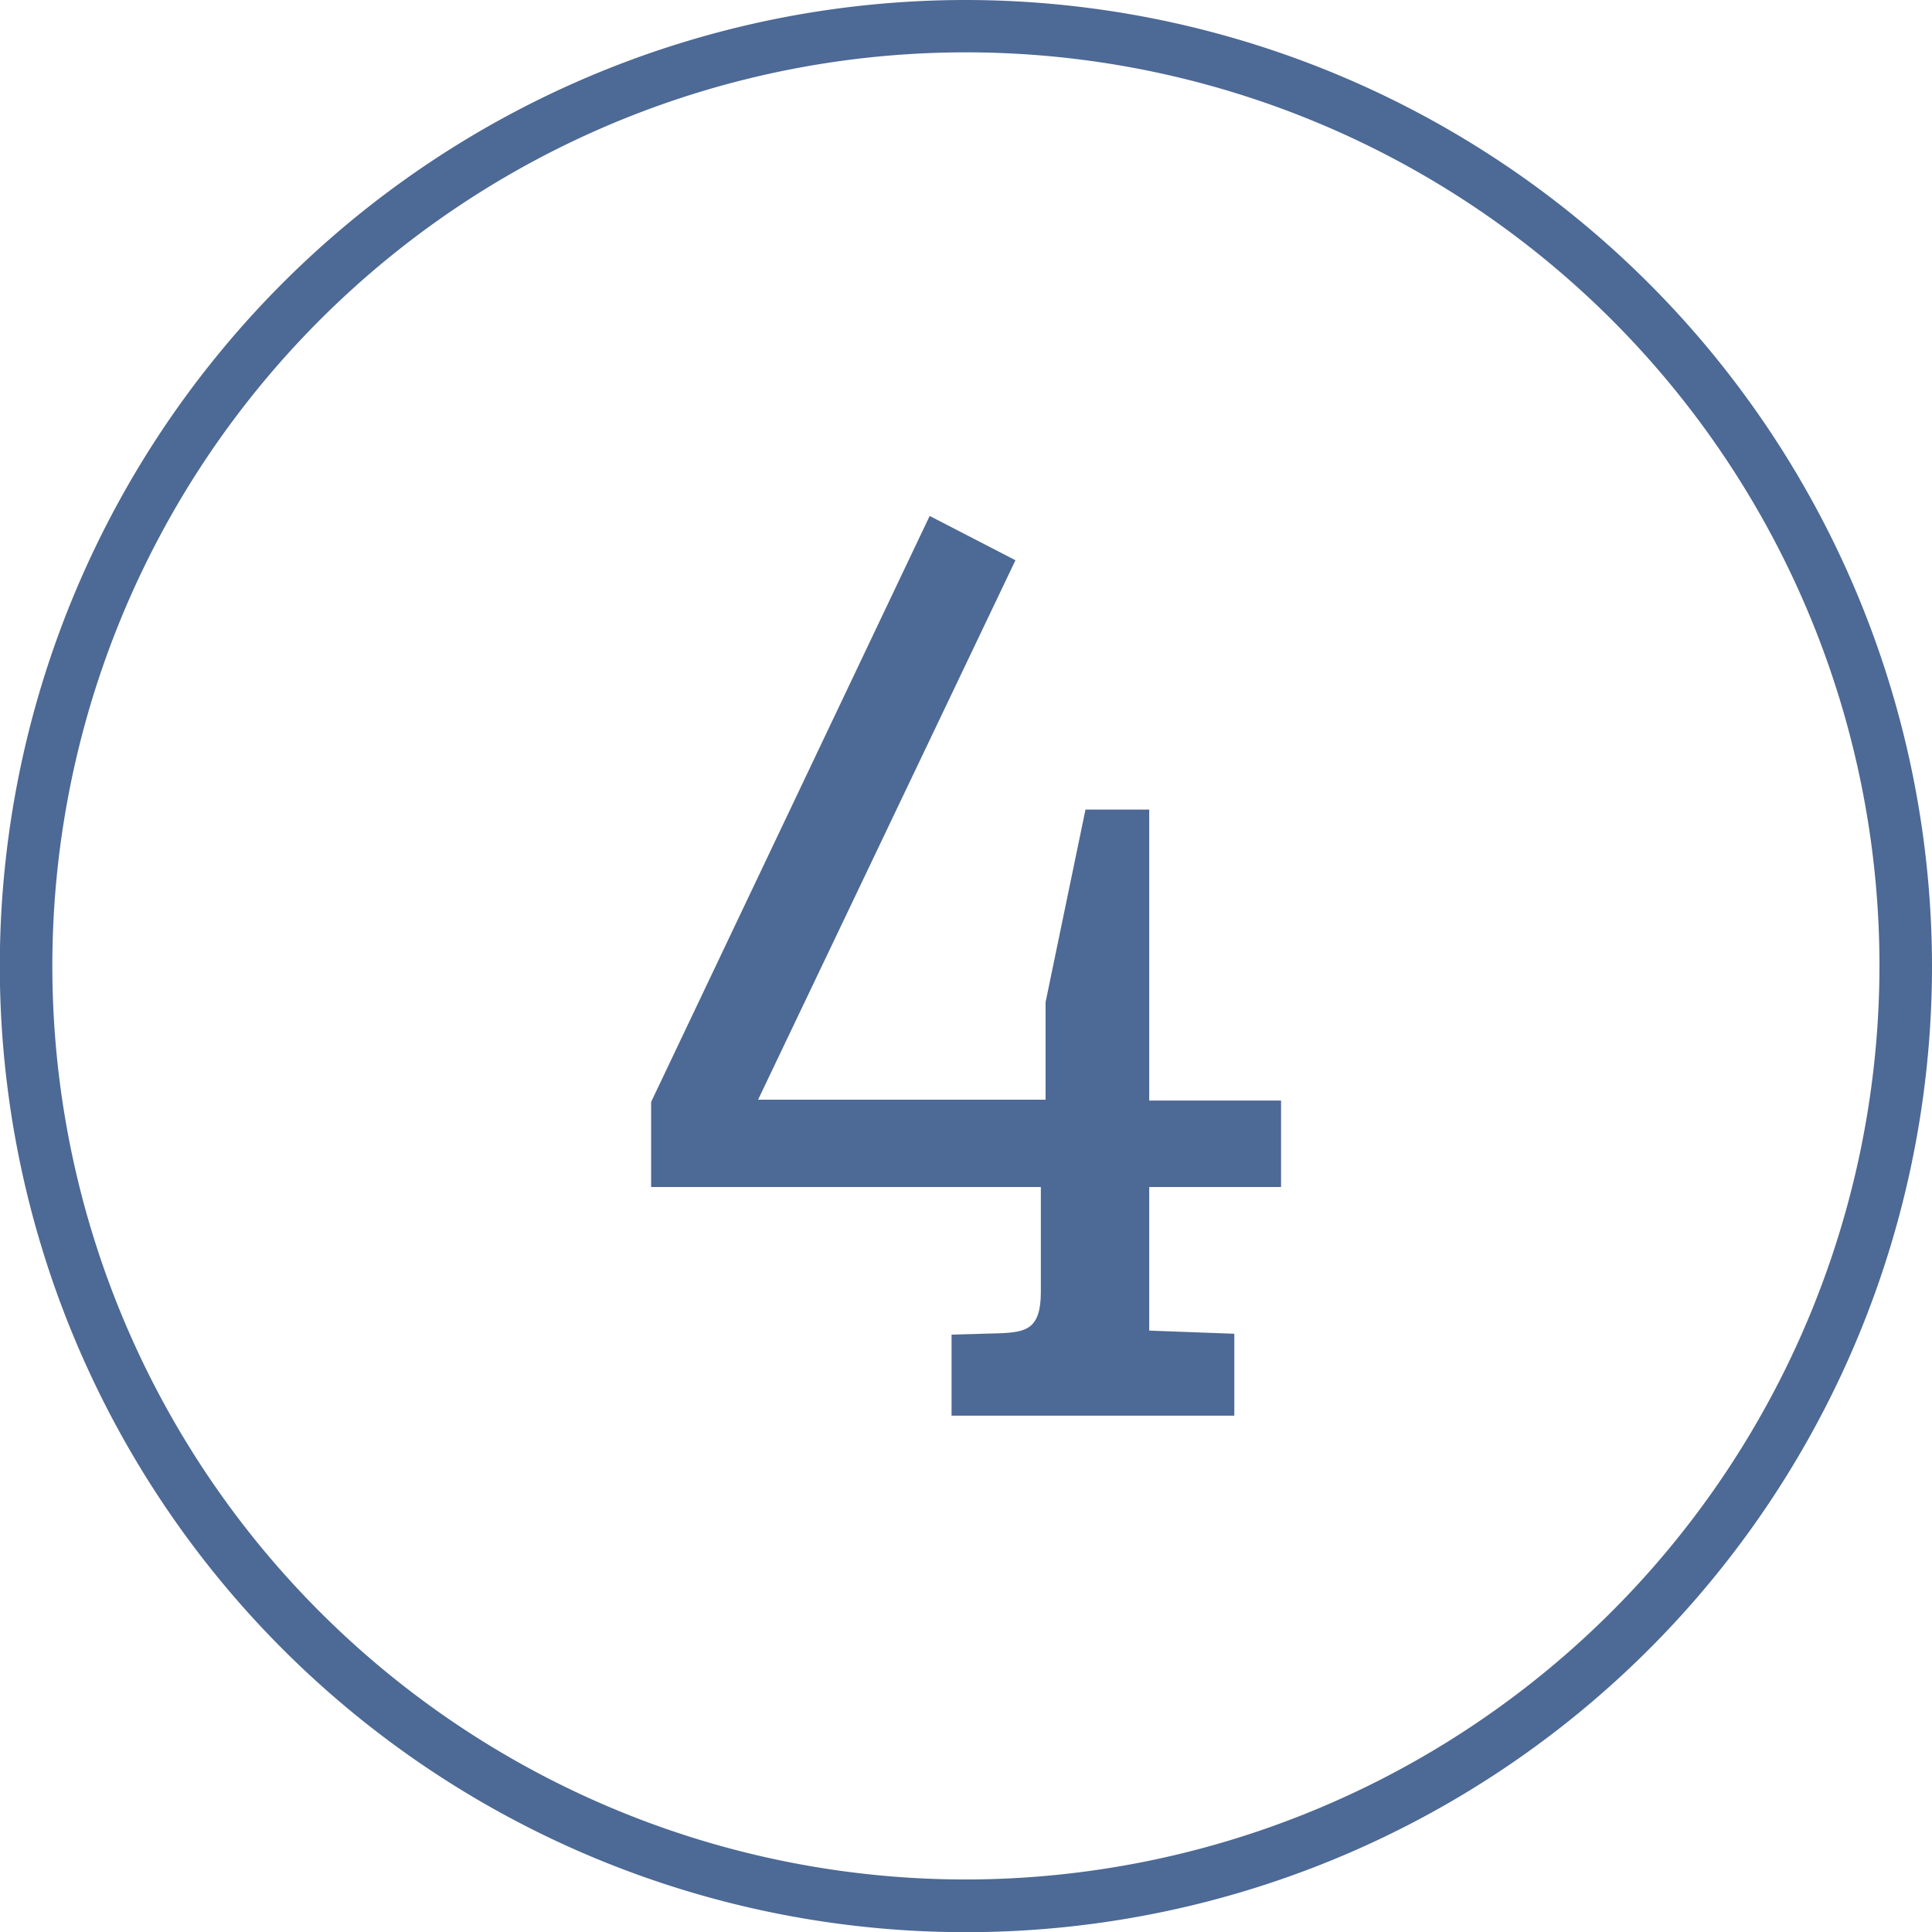
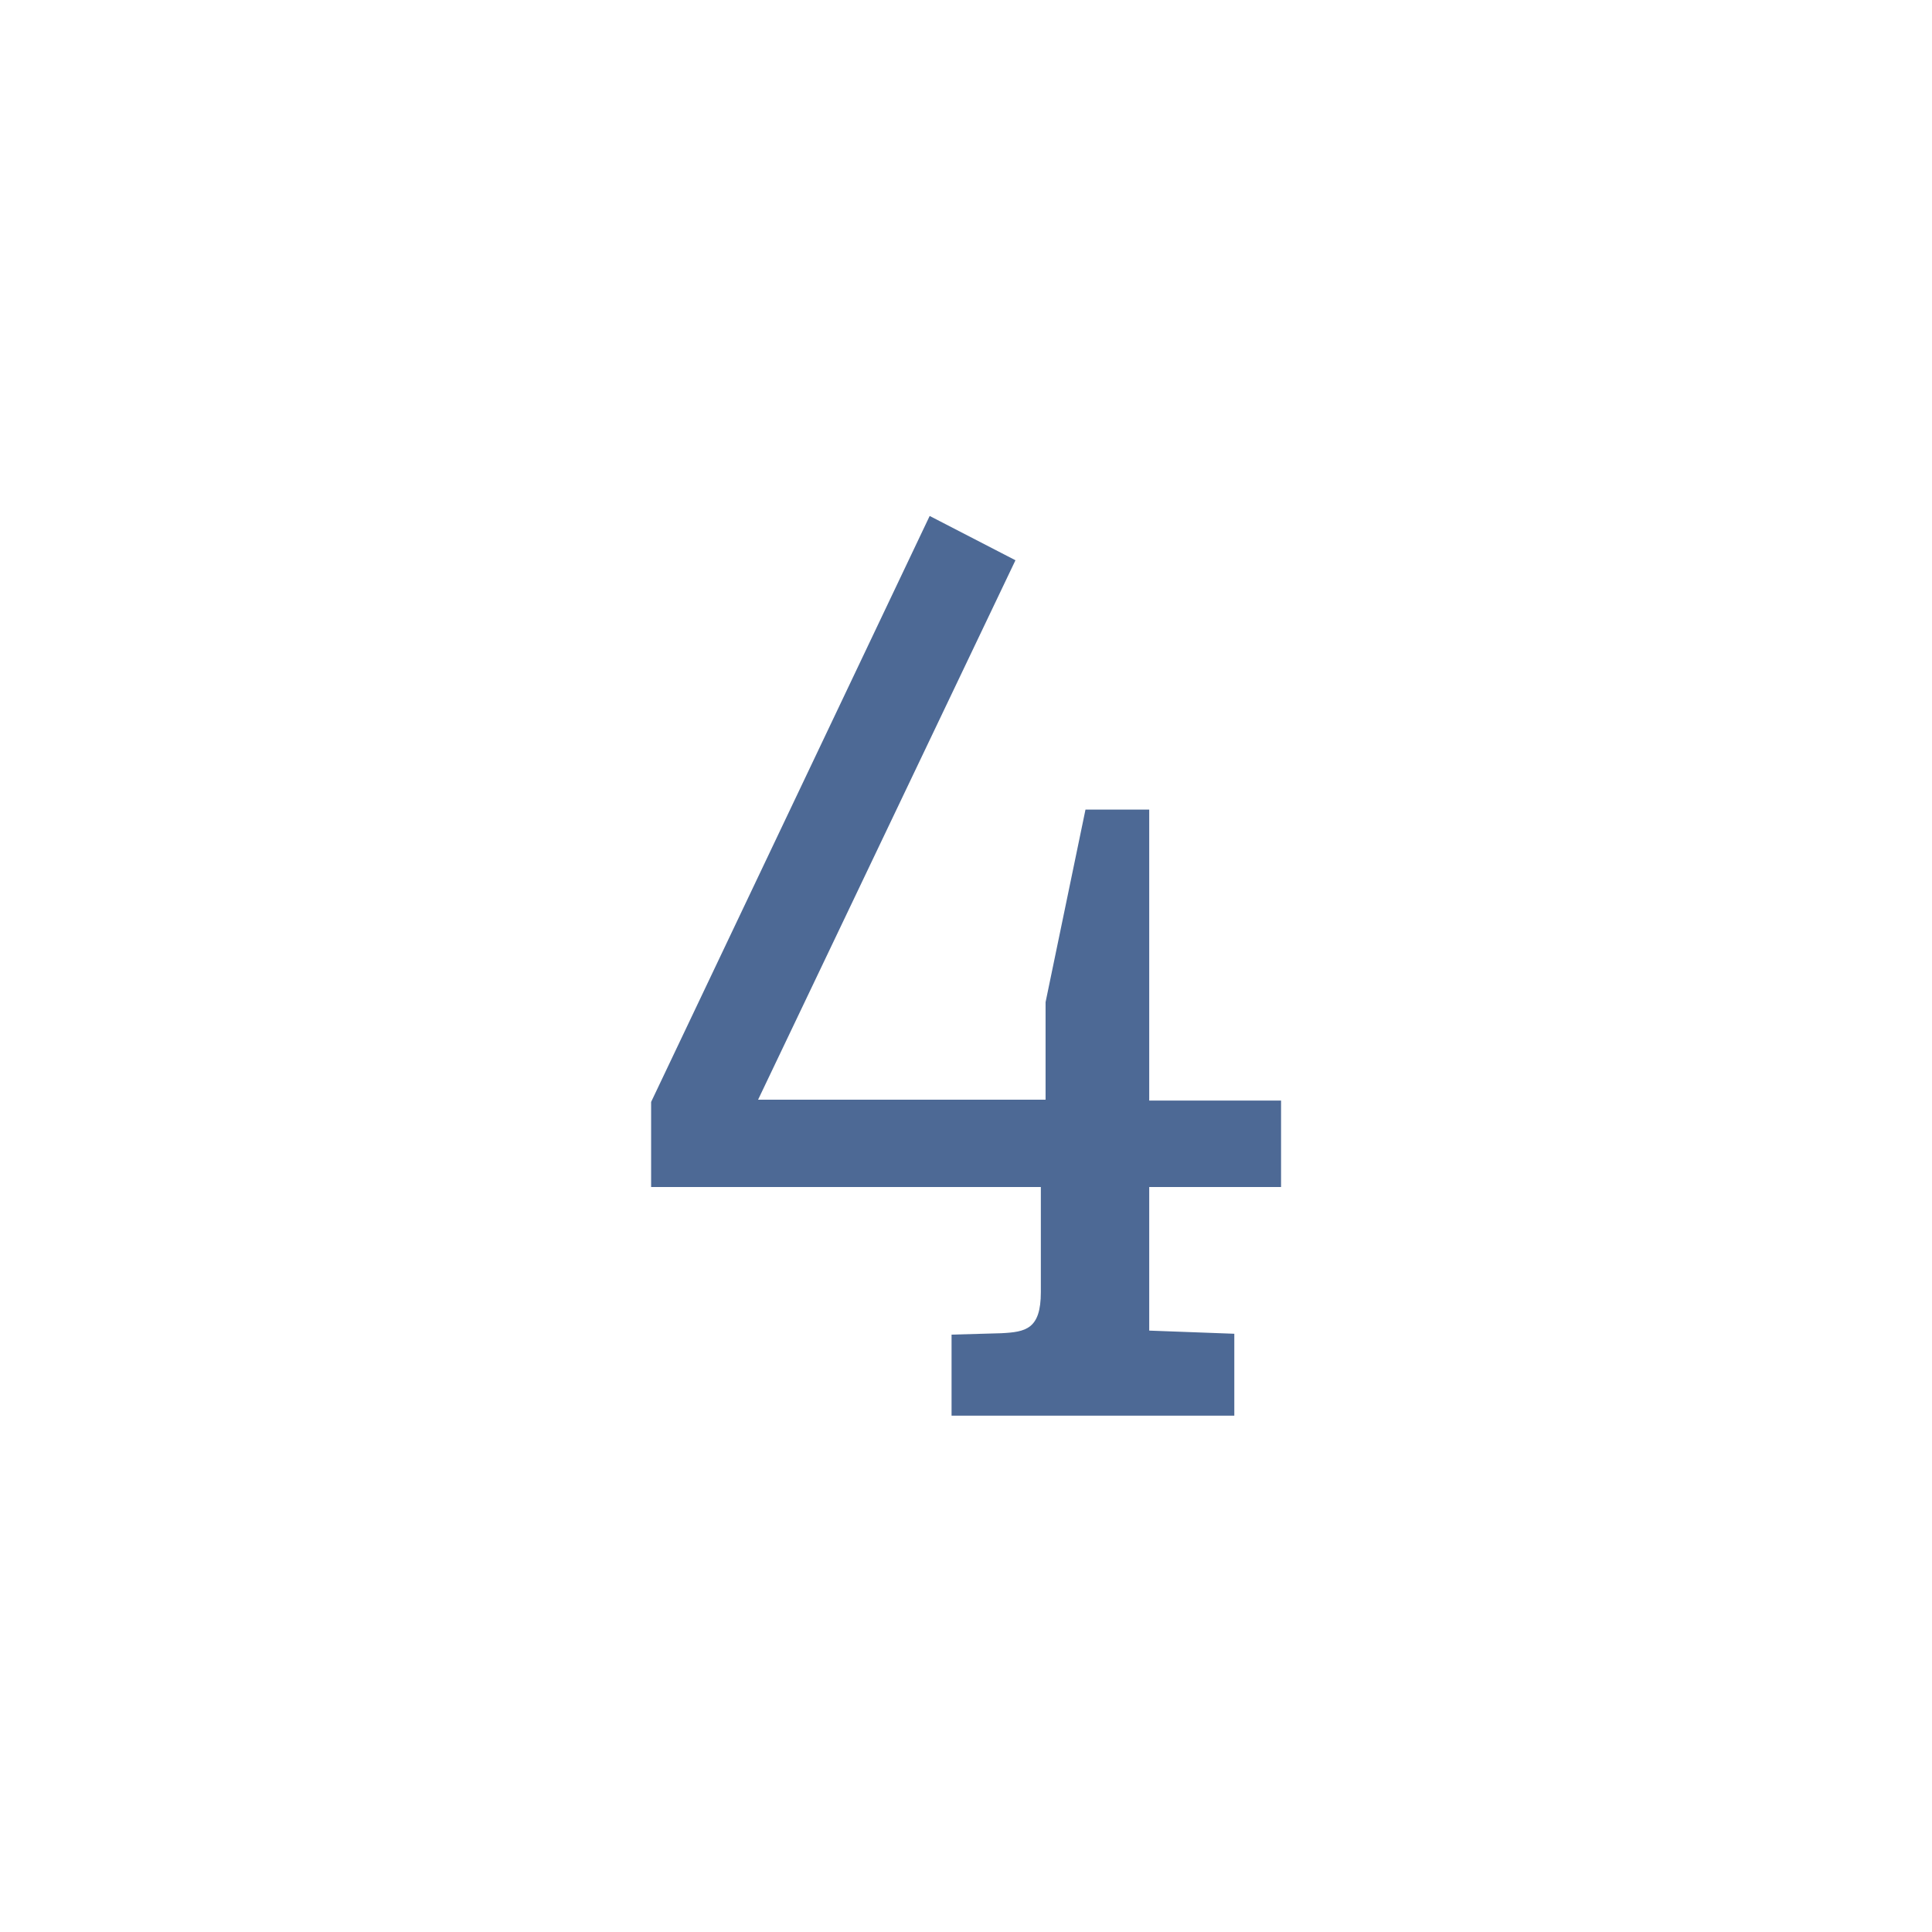
<svg xmlns="http://www.w3.org/2000/svg" viewBox="0 0 110.35 110.35">
  <defs>
    <style>.cls-1{fill:#4d6995;}</style>
  </defs>
  <g id="Layer_2" data-name="Layer 2">
    <g id="outlined_for_svgs" data-name="outlined for svgs">
-       <path class="cls-1" d="M55.18,0a55.18,55.18,0,1,0,55.17,55.18A55.24,55.24,0,0,0,55.18,0Zm0,107.35a52.18,52.18,0,1,1,52.17-52.17A52.23,52.23,0,0,1,55.18,107.35Z" />
      <path class="cls-1" d="M65.64,46.24H62l-2.28,11v5.57H43.3L58,32,53.1,29.47,37.19,62.94V67.8H59.45v6c0,2.12-.86,2.28-2.27,2.35l-2.83.08v4.63H70.5V76.18L65.64,76V67.8h7.53V62.86H65.64Z" />
    </g>
  </g>
</svg>